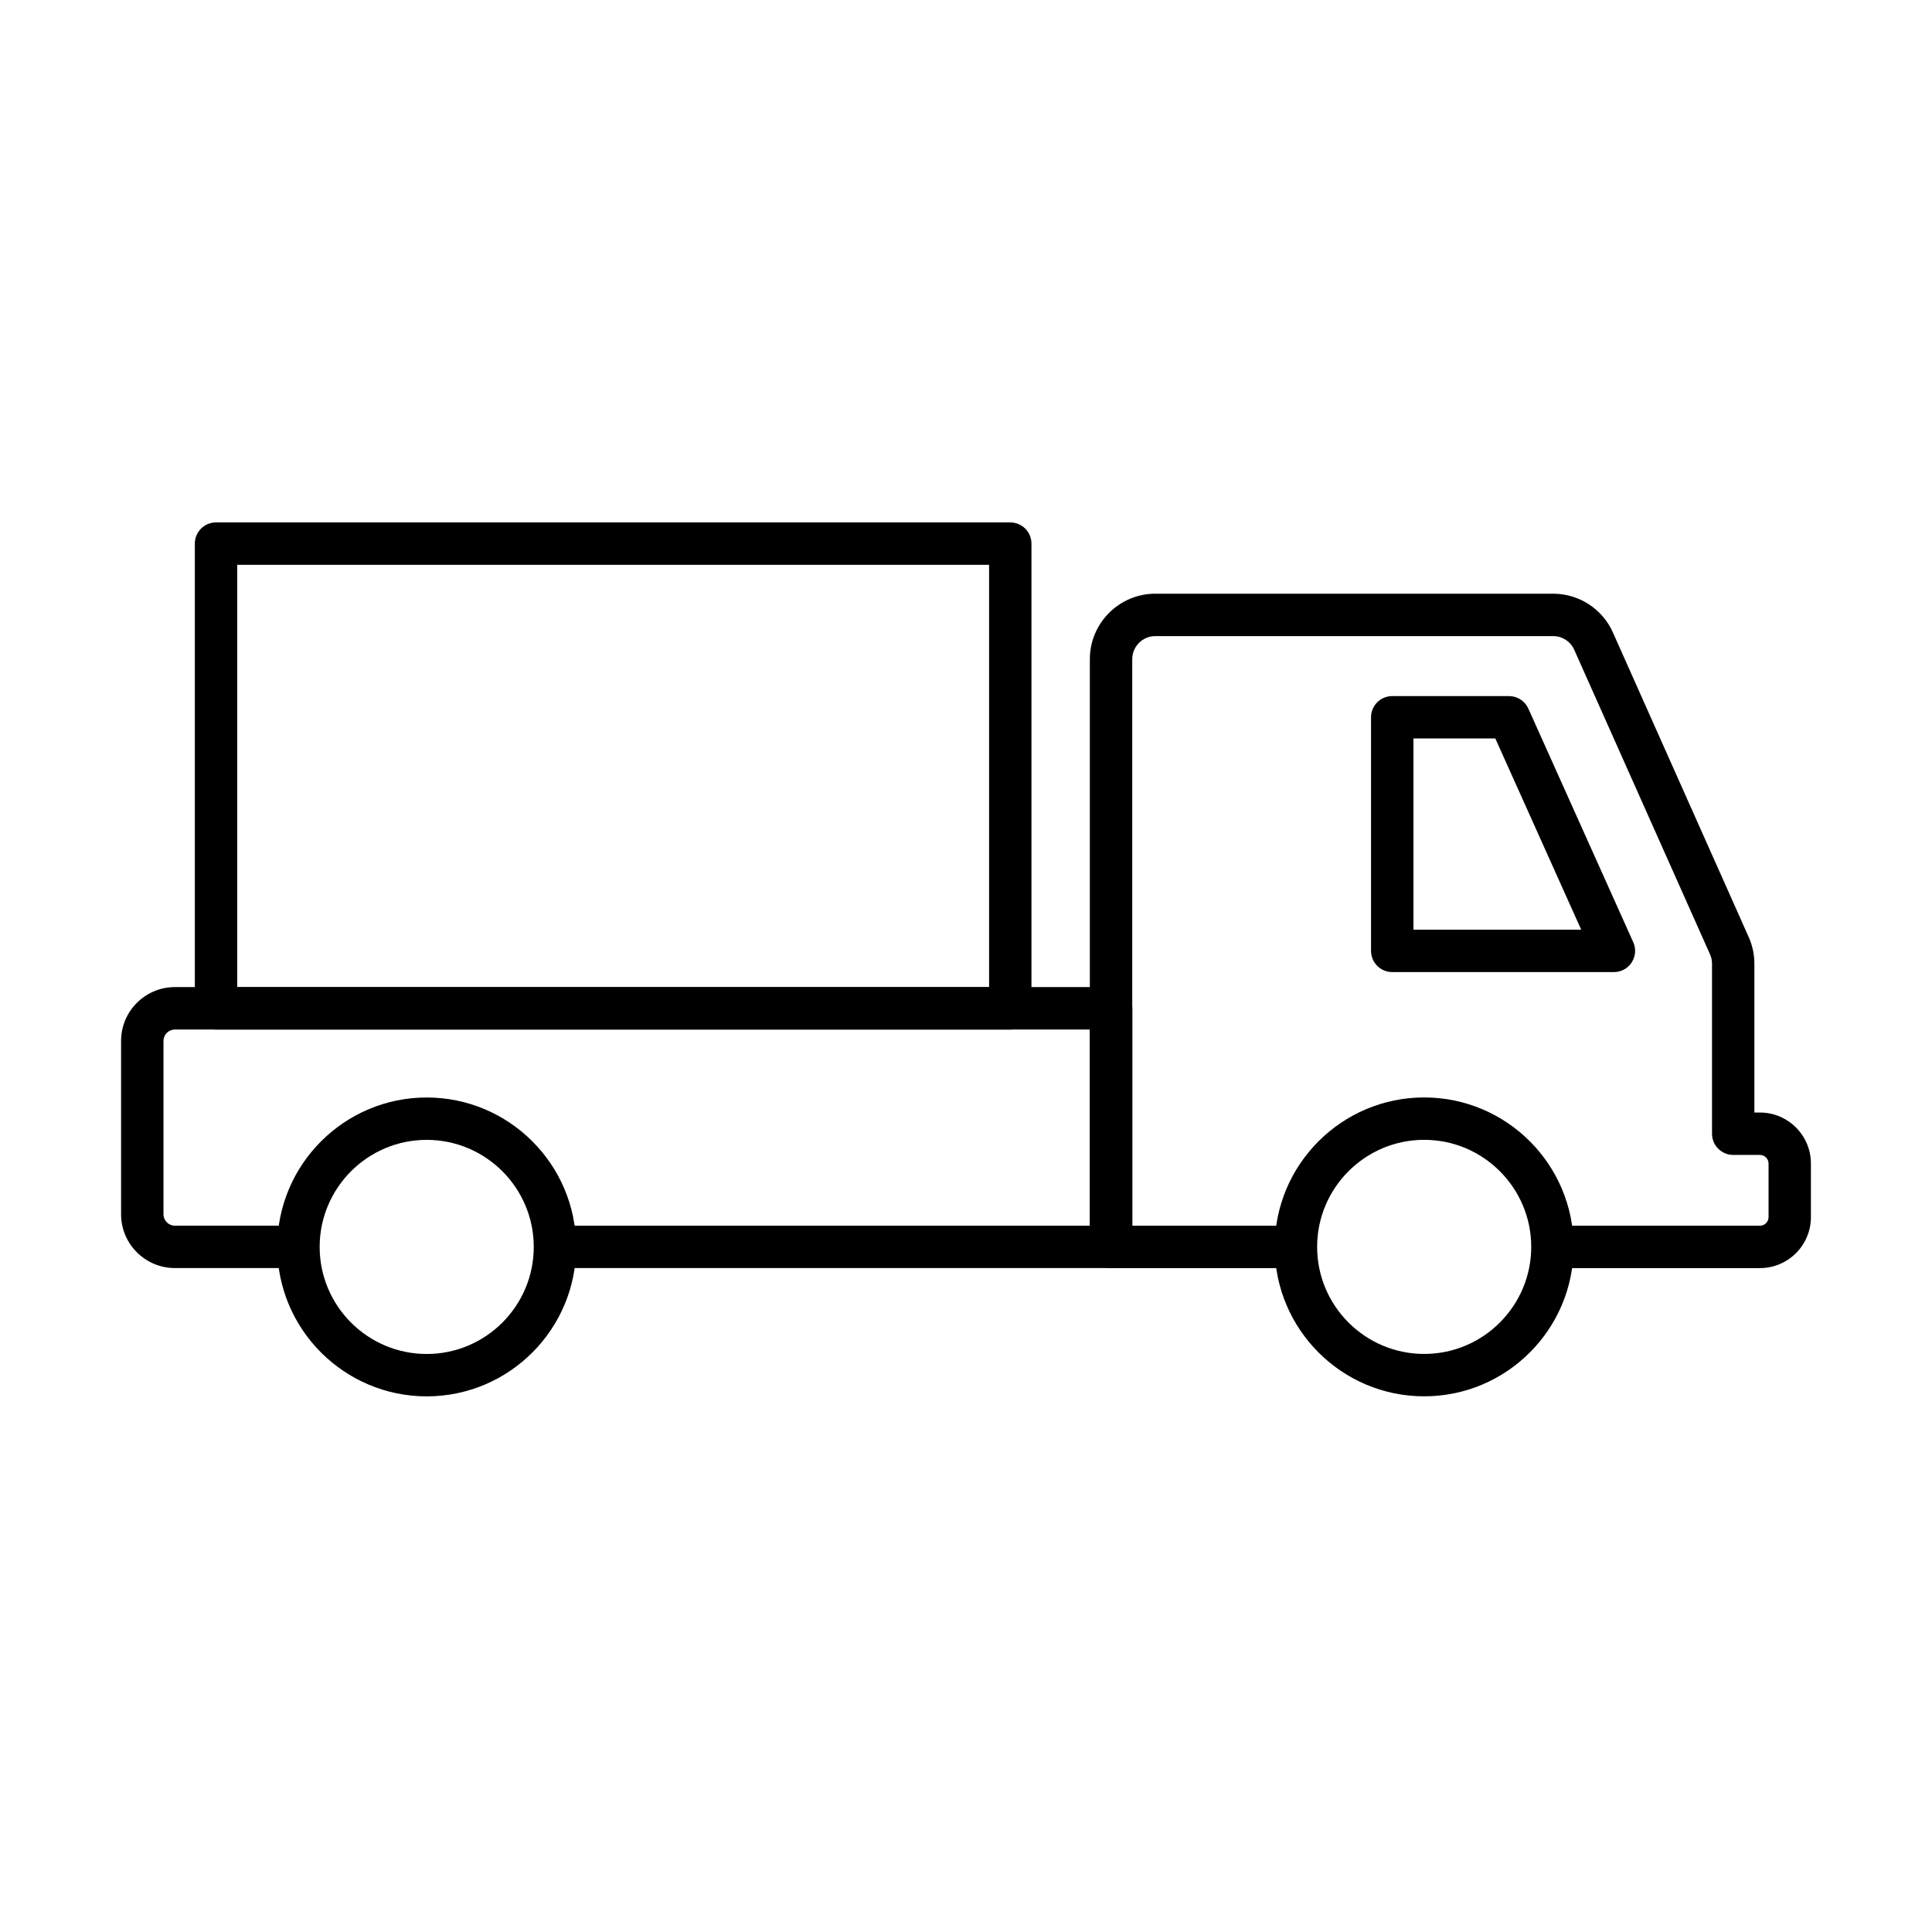
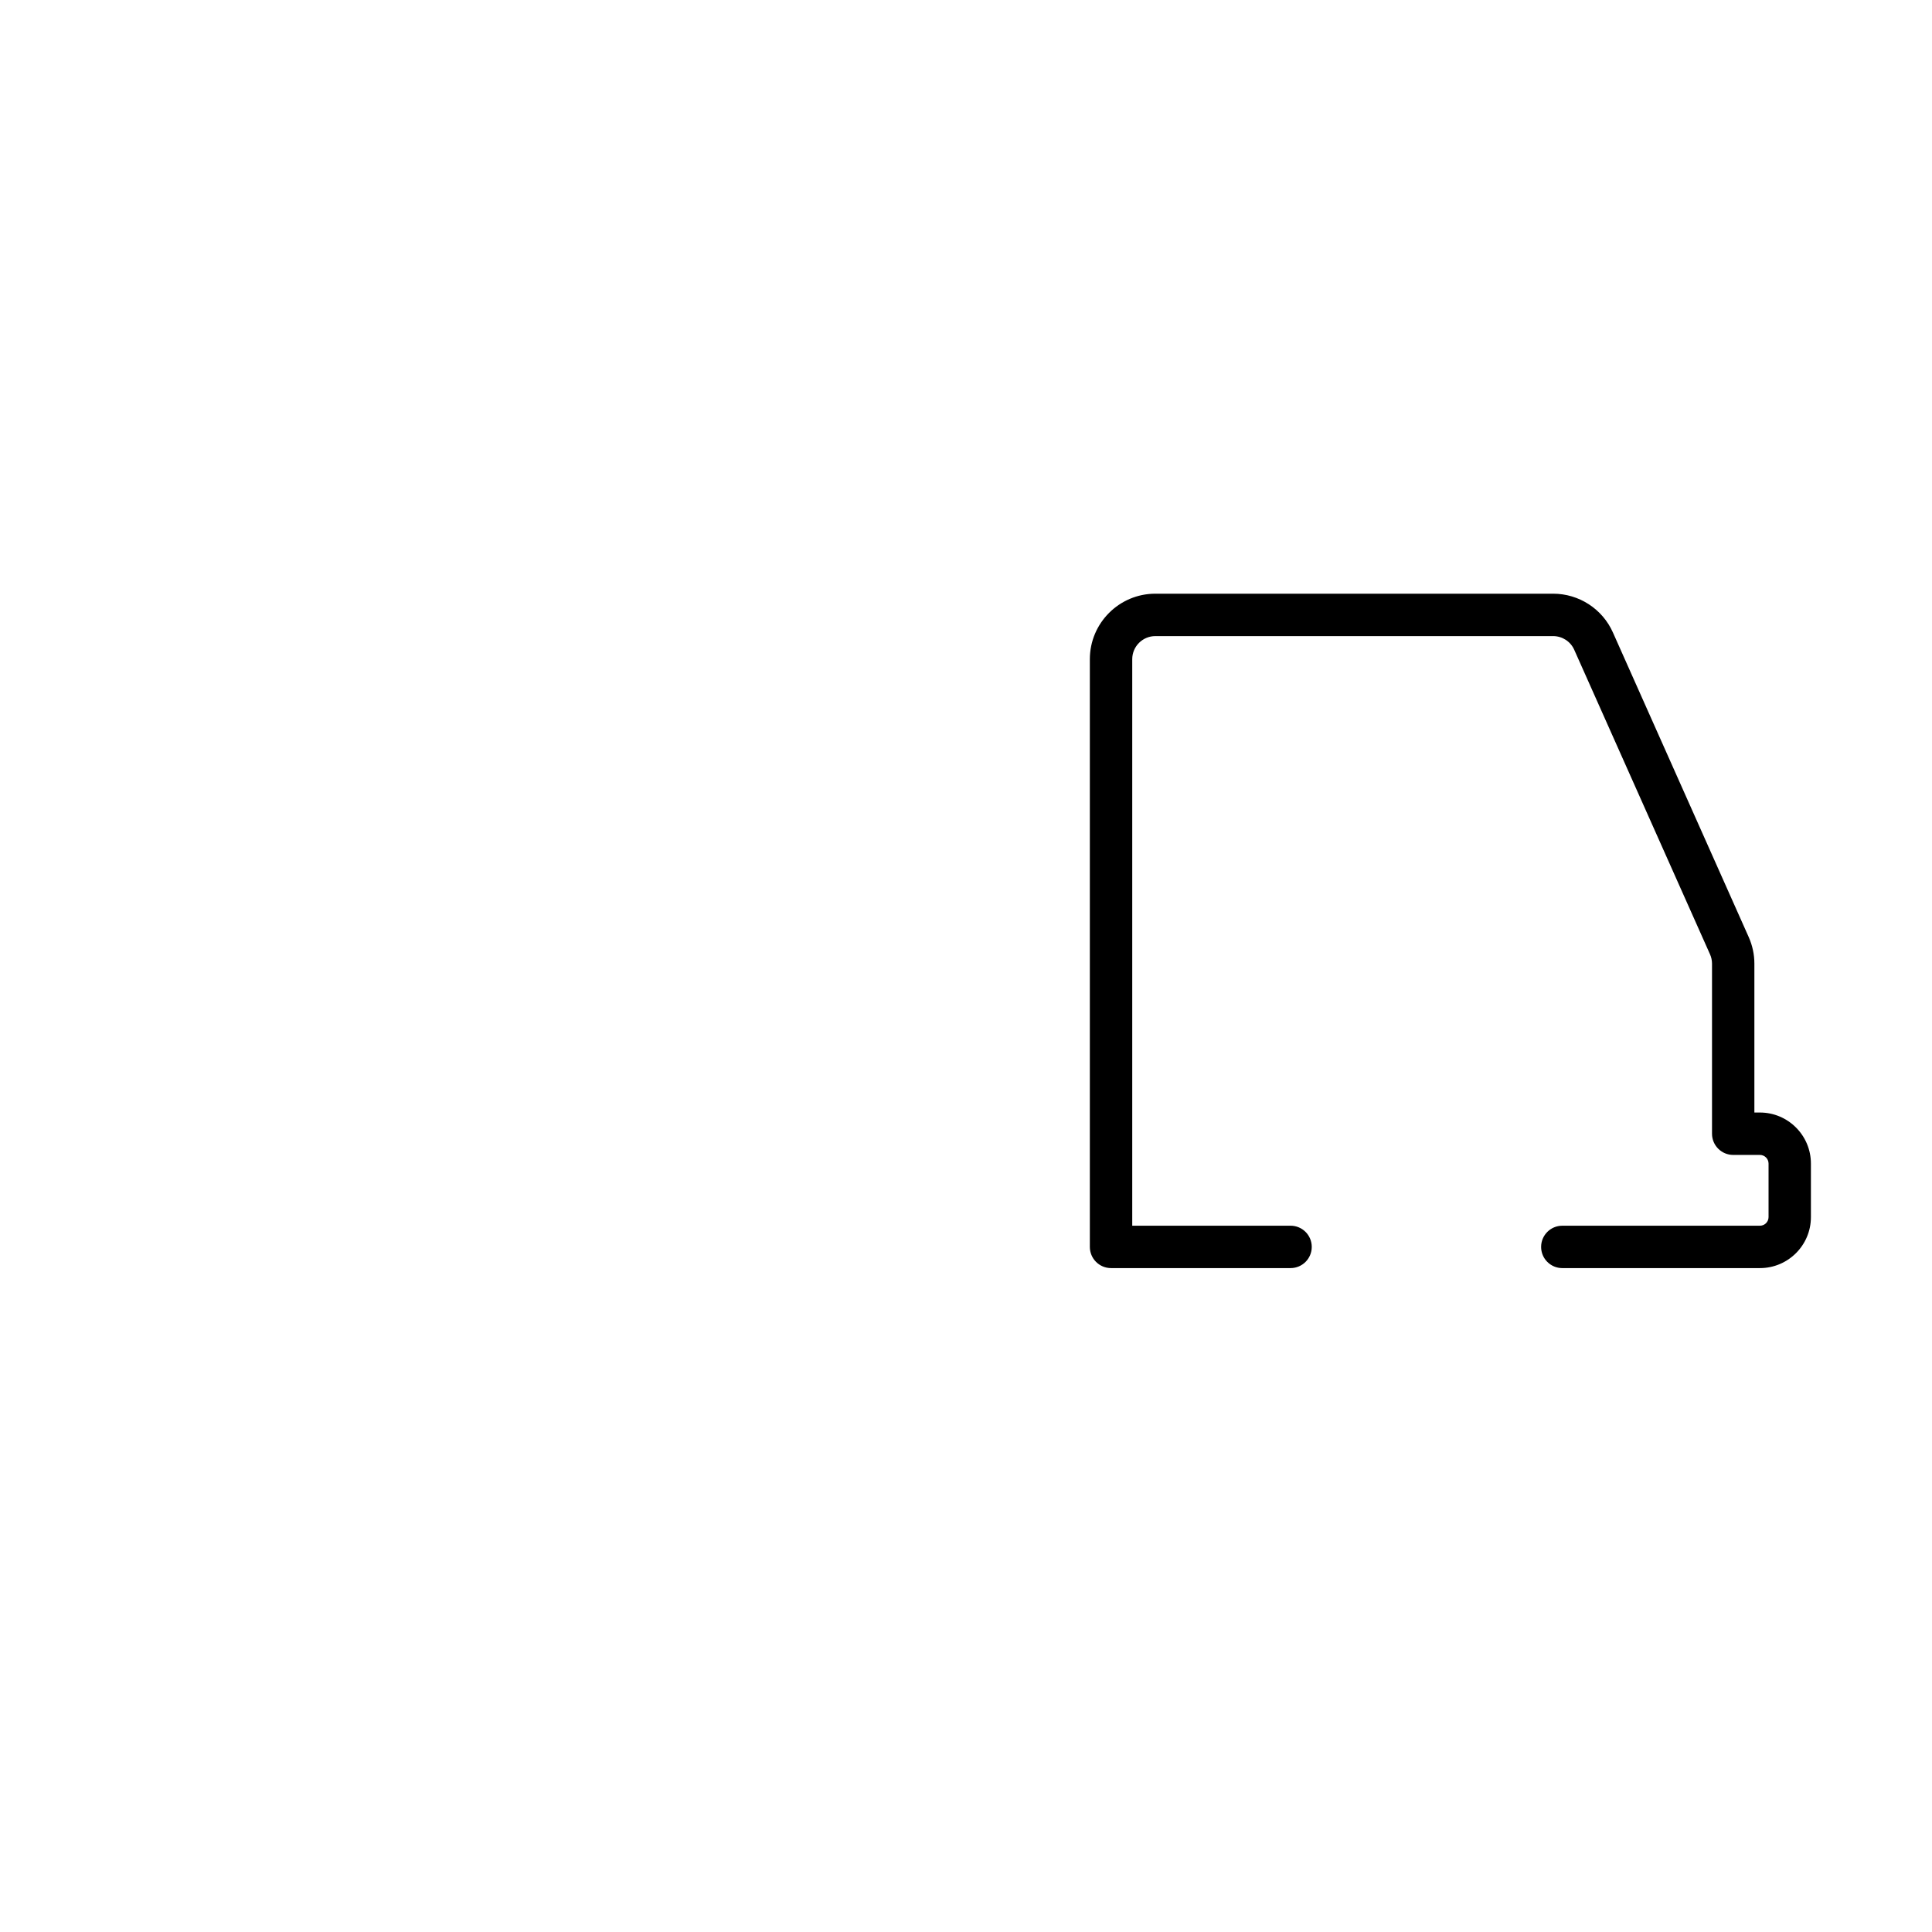
<svg xmlns="http://www.w3.org/2000/svg" fill="#000000" width="800px" height="800px" version="1.1" viewBox="144 144 512 512">
  <g>
-     <path d="m257.08 514.05c-21.836 0-39.602-17.762-39.602-39.602 0-21.836 17.766-39.602 39.602-39.602 21.84 0 39.605 17.766 39.605 39.602 0 21.84-17.766 39.602-39.605 39.602zm0-67.973c-15.645 0-28.367 12.727-28.367 28.371 0 15.645 12.723 28.371 28.367 28.371 15.648 0 28.371-12.727 28.371-28.371 0-15.645-12.723-28.371-28.371-28.371z" />
-     <path d="m521.42 514.04c-21.836 0-39.602-17.766-39.602-39.605 0-21.836 17.766-39.602 39.602-39.602 21.84 0 39.605 17.766 39.605 39.602 0 21.84-17.766 39.605-39.605 39.605zm0-67.973c-15.637 0-28.367 12.723-28.367 28.367 0 15.648 12.723 28.371 28.367 28.371 15.648 0 28.371-12.723 28.371-28.371 0-15.645-12.723-28.367-28.371-28.367z" />
-     <path d="m438.45 480.05h-145.64c-3.106 0-5.617-2.512-5.617-5.613 0-3.106 2.512-5.617 5.617-5.617h140.03v-51.988h-242.49c-1.668 0-3.027 1.359-3.027 3.019v45.941c0 1.668 1.359 3.027 3.027 3.027h31.105c3.106 0 5.617 2.512 5.617 5.617 0 3.102-2.519 5.613-5.617 5.613h-31.105c-7.867 0-14.262-6.391-14.262-14.258v-45.941c0-7.859 6.394-14.262 14.262-14.262h248.11c3.106 0 5.617 2.512 5.617 5.617v63.219c0 3.113-2.523 5.625-5.617 5.625z" />
-     <path d="m571.71 401.61h-58.754c-3.106 0-5.617-2.512-5.617-5.613v-61.91c0-3.106 2.512-5.617 5.617-5.617h30.941c2.215 0 4.219 1.297 5.129 3.312l27.801 61.91c0.785 1.738 0.629 3.75-0.41 5.356-1.02 1.598-2.797 2.562-4.707 2.562zm-53.129-11.238h44.453l-22.766-50.68h-21.688z" />
    <path d="m610.4 480.06h-52.371c-3.106 0-5.617-2.512-5.617-5.617 0-3.106 2.519-5.617 5.617-5.617h52.371c1.262 0 2.285-1.02 2.285-2.285v-14.188c0-1.258-1.031-2.285-2.285-2.285h-7.082c-3.094 0-5.617-2.512-5.617-5.617v-45.07c0-0.855-0.184-1.711-0.531-2.484l-35.984-80.699c-0.977-2.207-3.176-3.625-5.59-3.625h-105.42c-3.375 0-6.121 2.746-6.121 6.121v150.13h41.957c3.106 0 5.617 2.512 5.617 5.617 0 3.106-2.512 5.617-5.617 5.617h-47.574c-3.106 0-5.617-2.512-5.617-5.617v-155.75c0-9.566 7.789-17.355 17.355-17.355h105.42c6.848 0 13.074 4.035 15.848 10.289l35.973 80.688c0.996 2.234 1.512 4.613 1.512 7.066v39.453h1.465c7.457 0 13.516 6.062 13.516 13.52v14.188c0.012 7.457-6.051 13.52-13.508 13.52z" />
-     <path d="m411.73 416.84h-210.48c-3.106 0-5.617-2.512-5.617-5.617v-123.16c0-3.102 2.519-5.617 5.617-5.617h210.48c3.106 0 5.617 2.516 5.617 5.617v123.16c0 3.106-2.512 5.617-5.617 5.617zm-204.86-11.234h199.25v-111.93h-199.25z" />
  </g>
</svg>